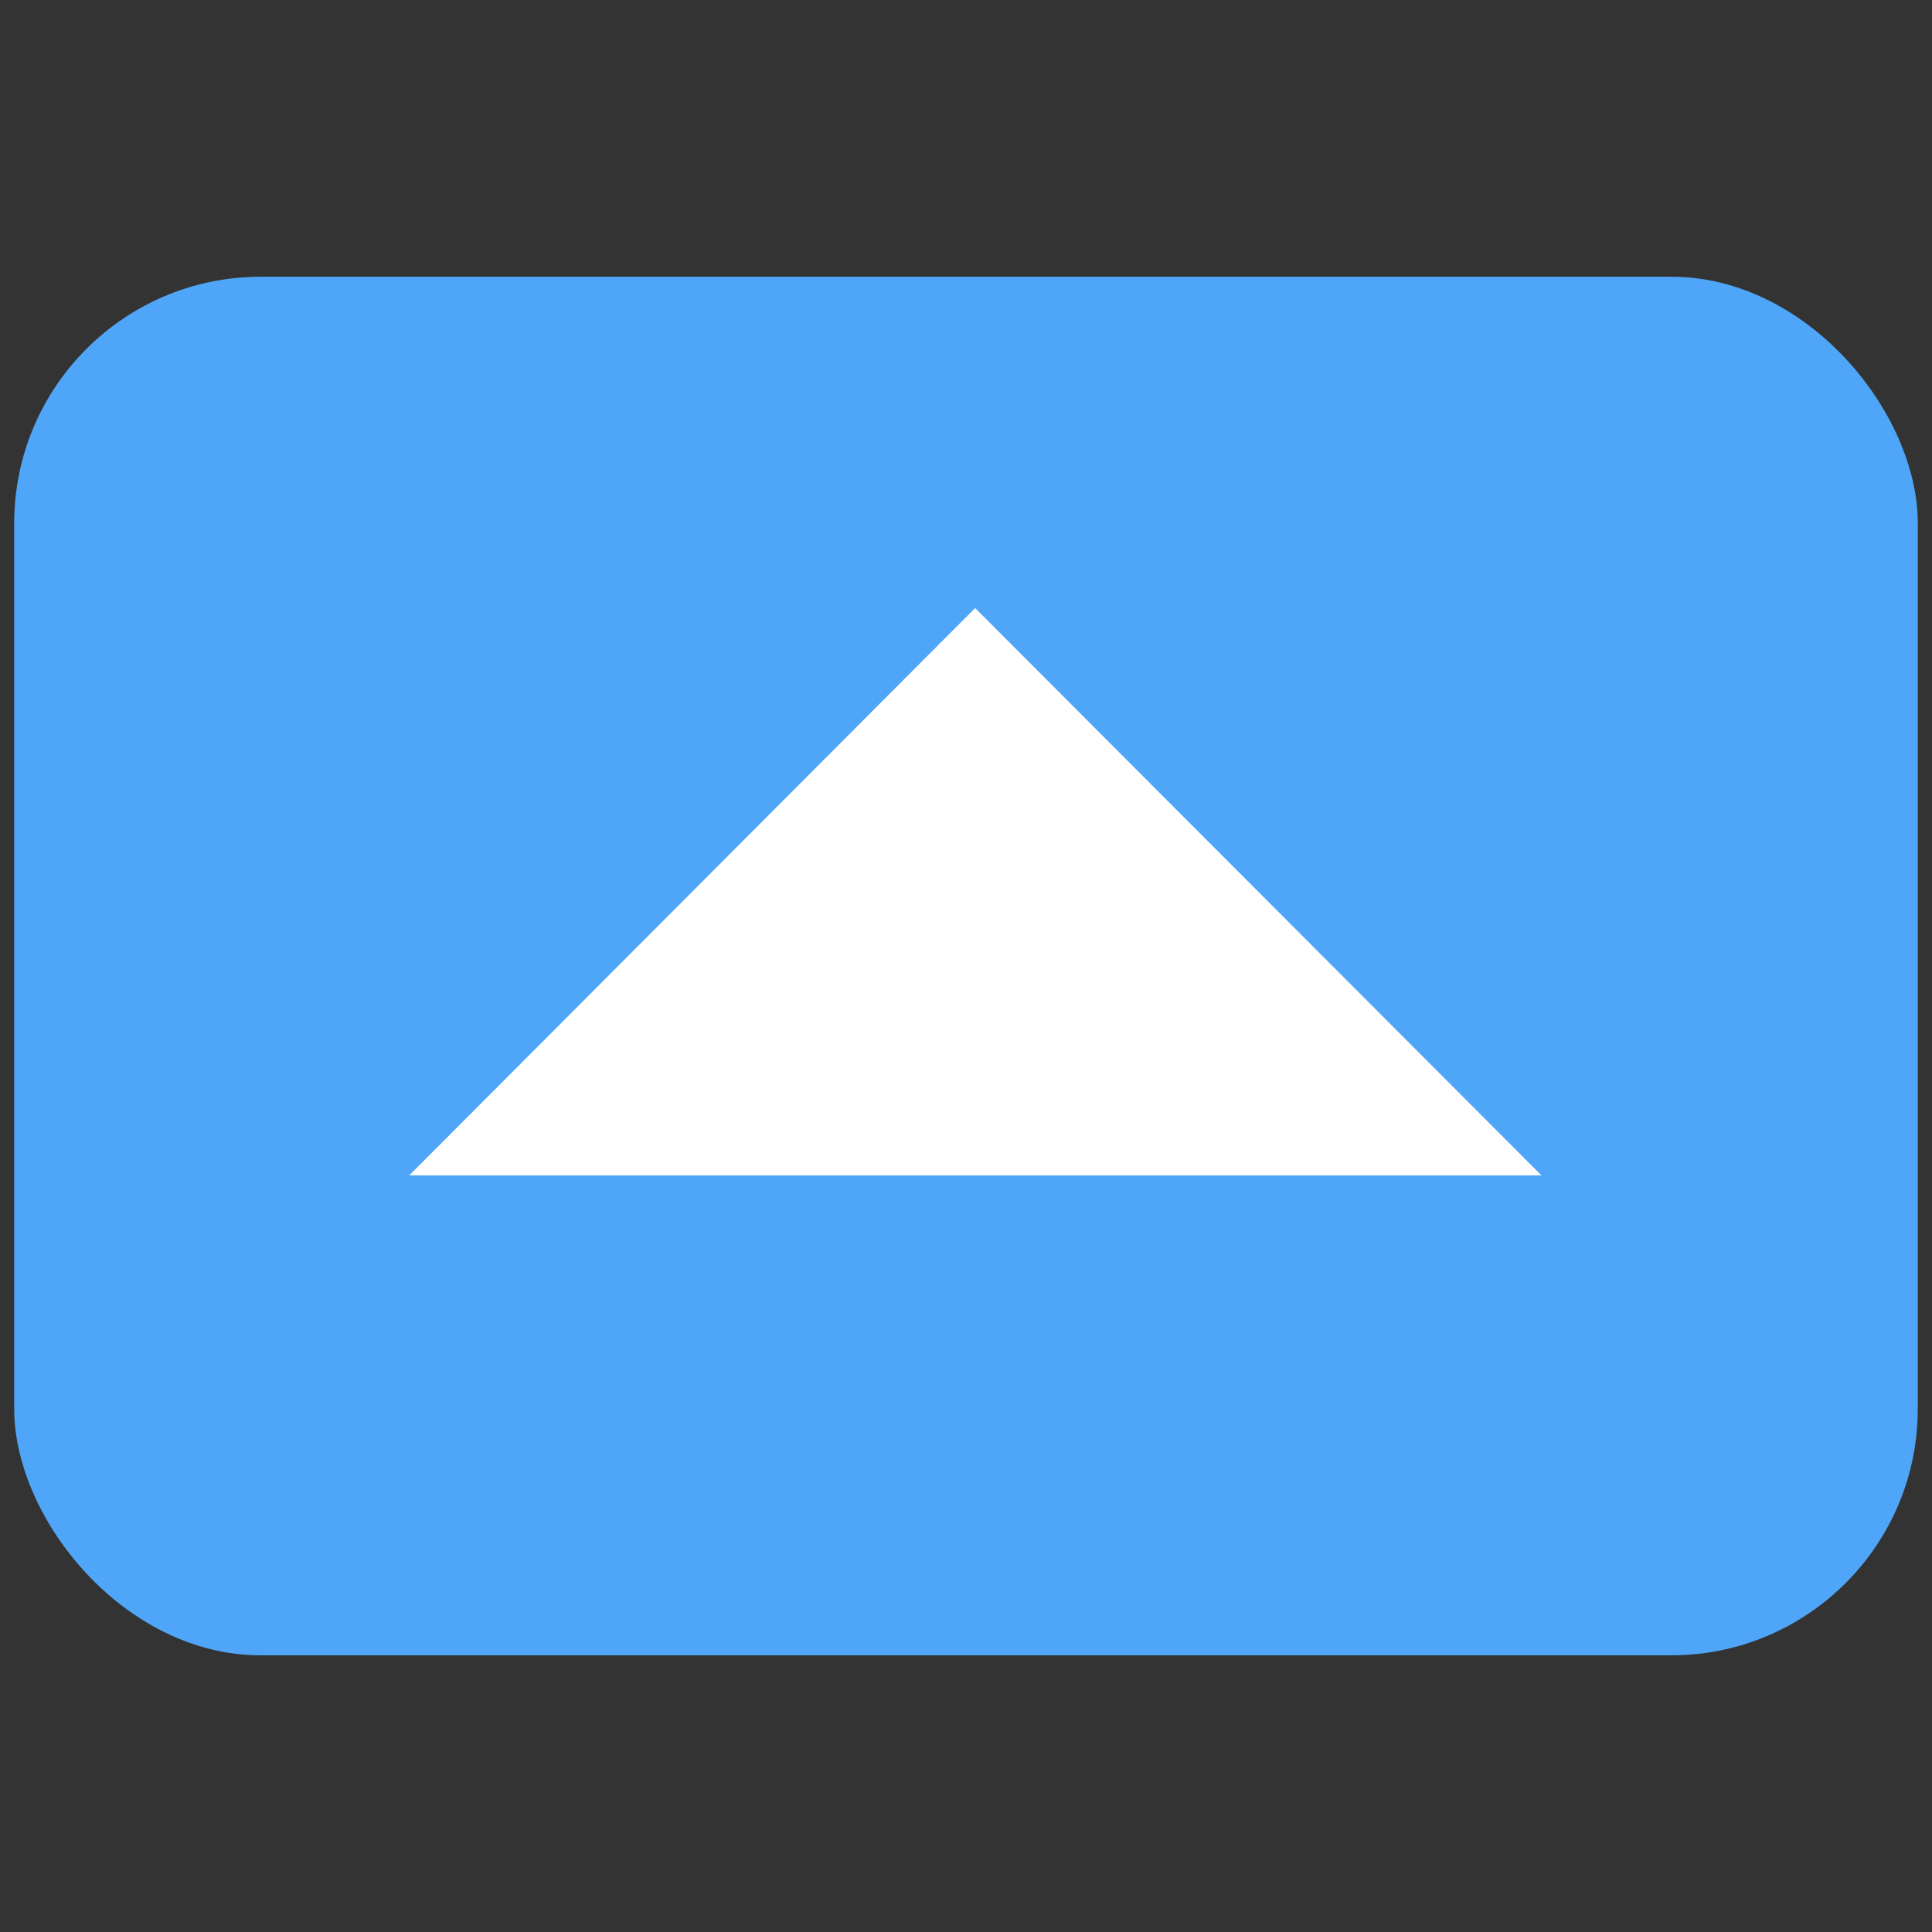
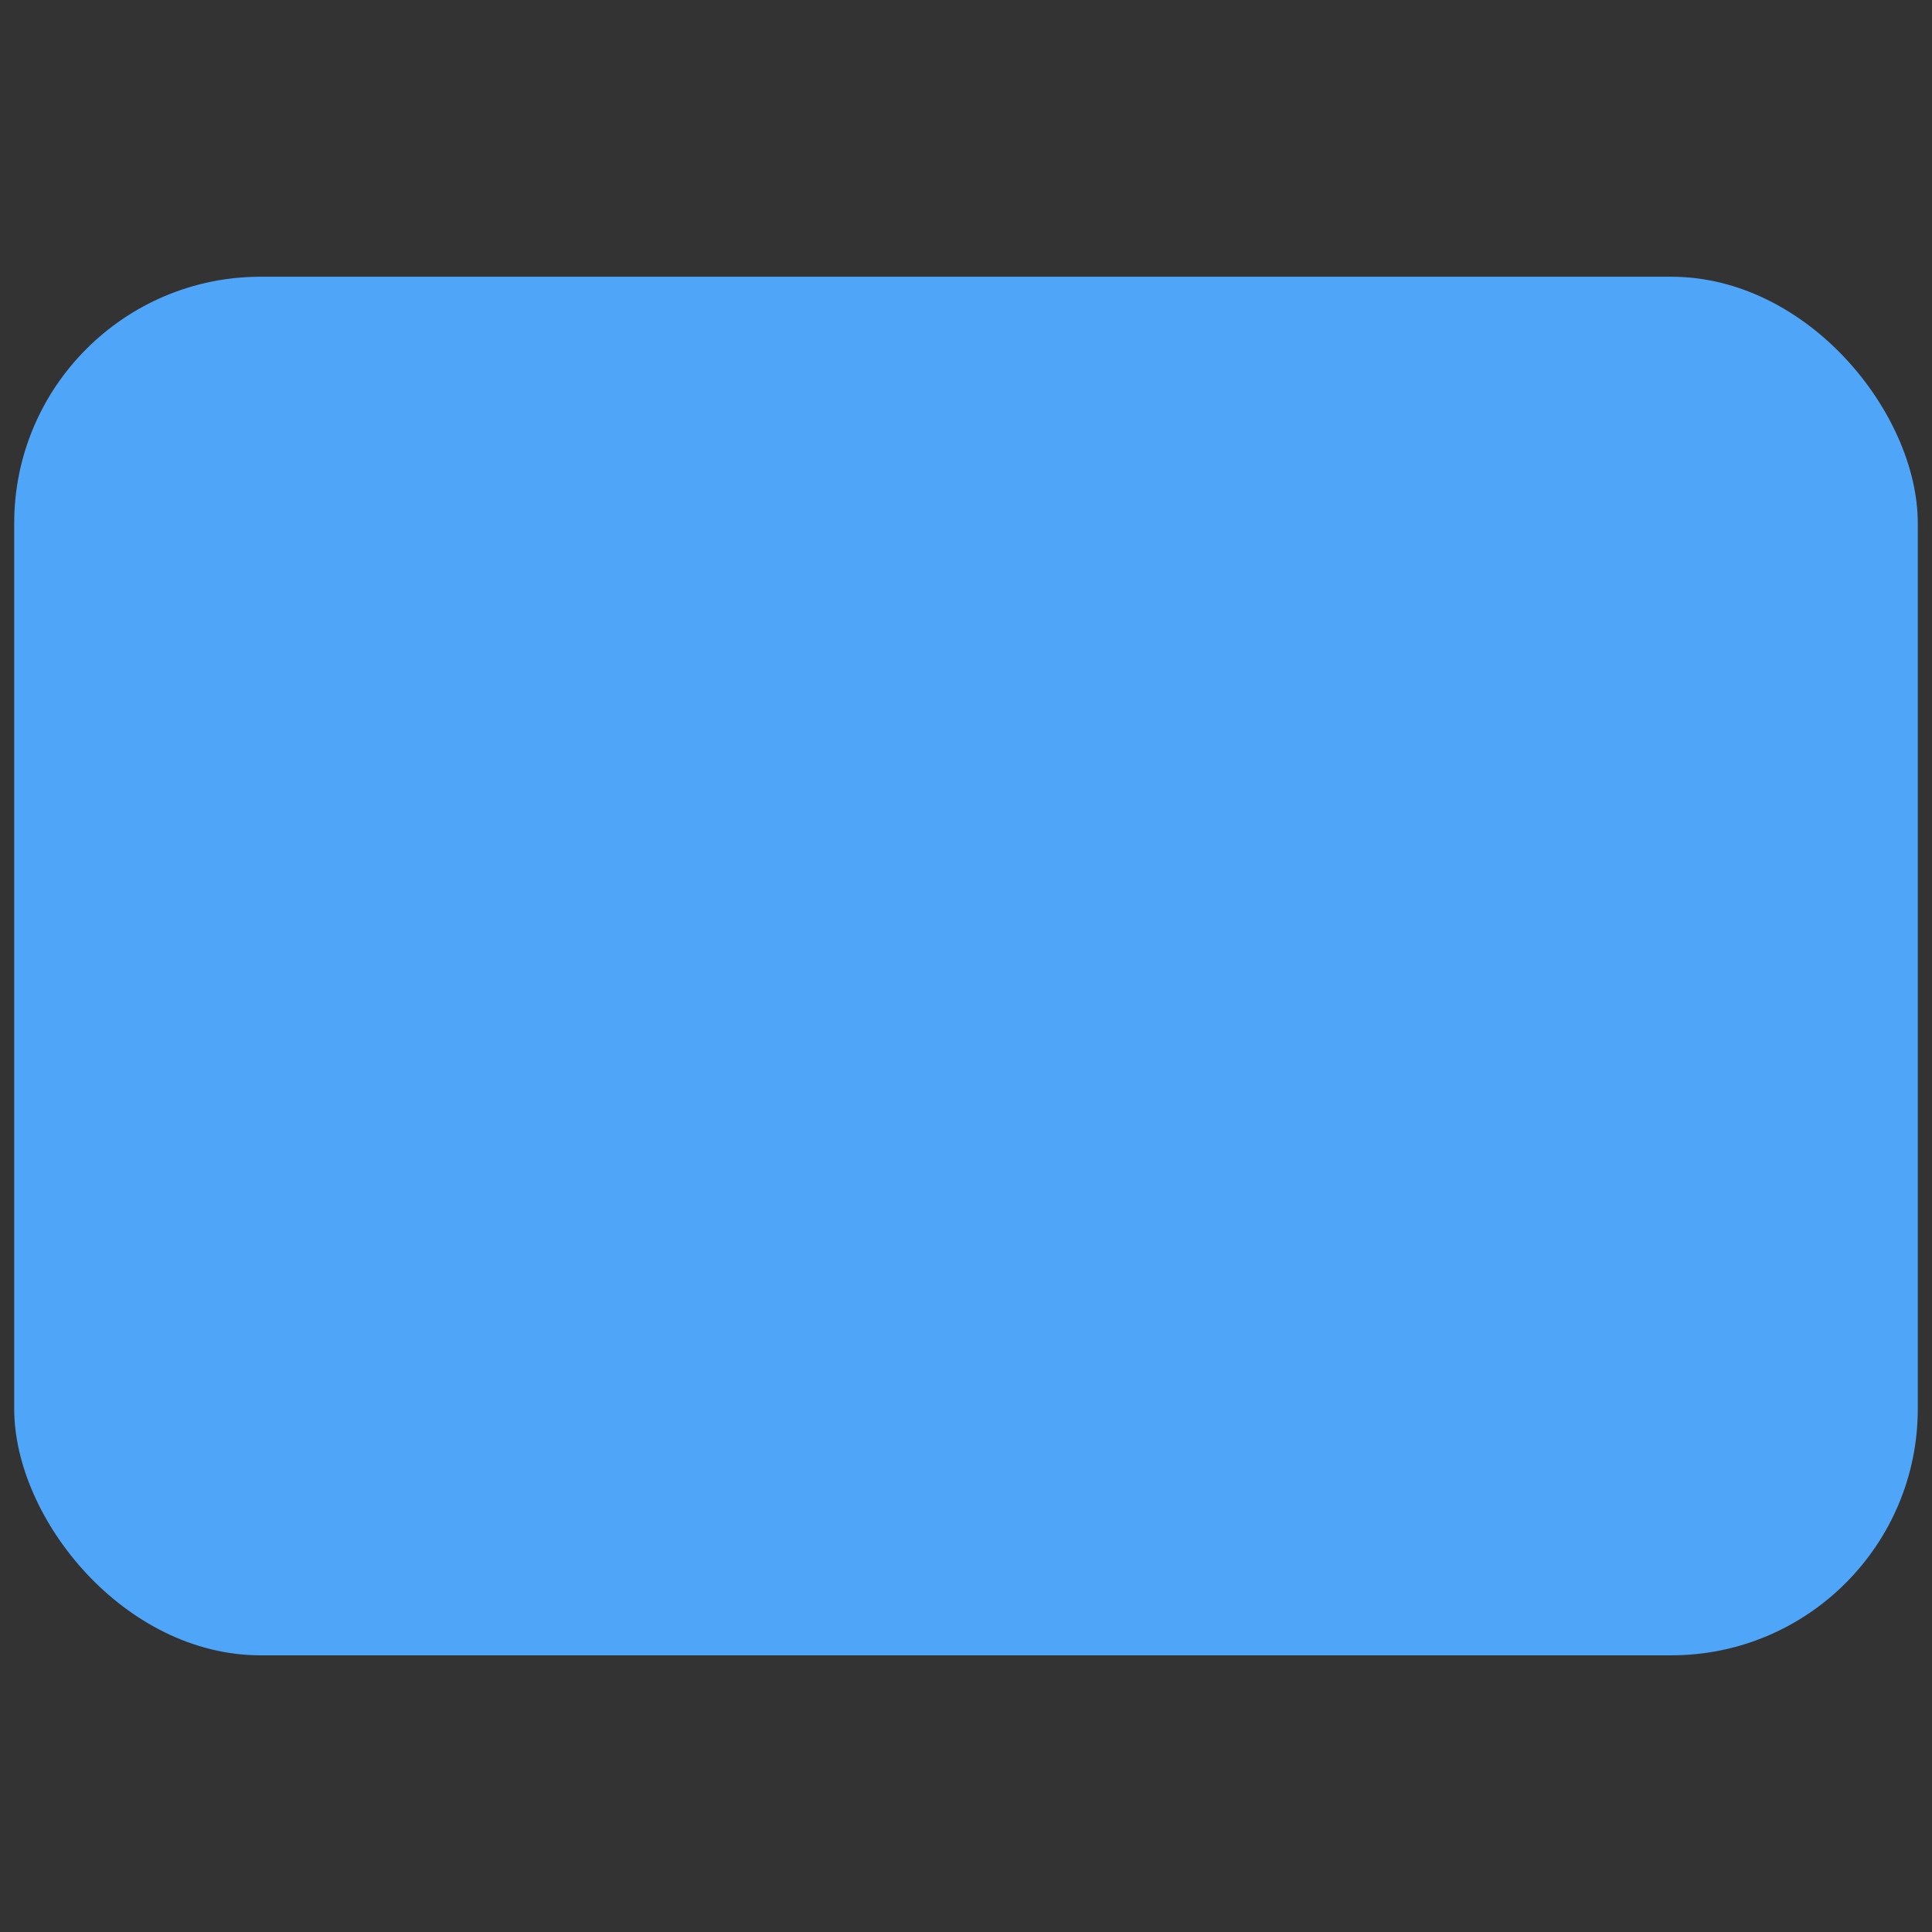
<svg xmlns="http://www.w3.org/2000/svg" id="Capa_1" data-name="Capa 1" viewBox="0 0 340 340">
  <rect x="0" y="0" width="340" height="340" fill="#333333" stroke="none" />
  <defs>
    <style>.cls-1{fill:#4fa6f8;}.cls-2{fill:#fff;}</style>
  </defs>
  <title>plegar juegos</title>
  <rect class="cls-1" x="2.5" y="48.7" width="335" height="242.61" rx="43.38" ry="43.38" />
-   <polygon class="cls-2" points="171.61 107.01 72.02 206.85 271.27 206.85 171.61 107.01" />
</svg>